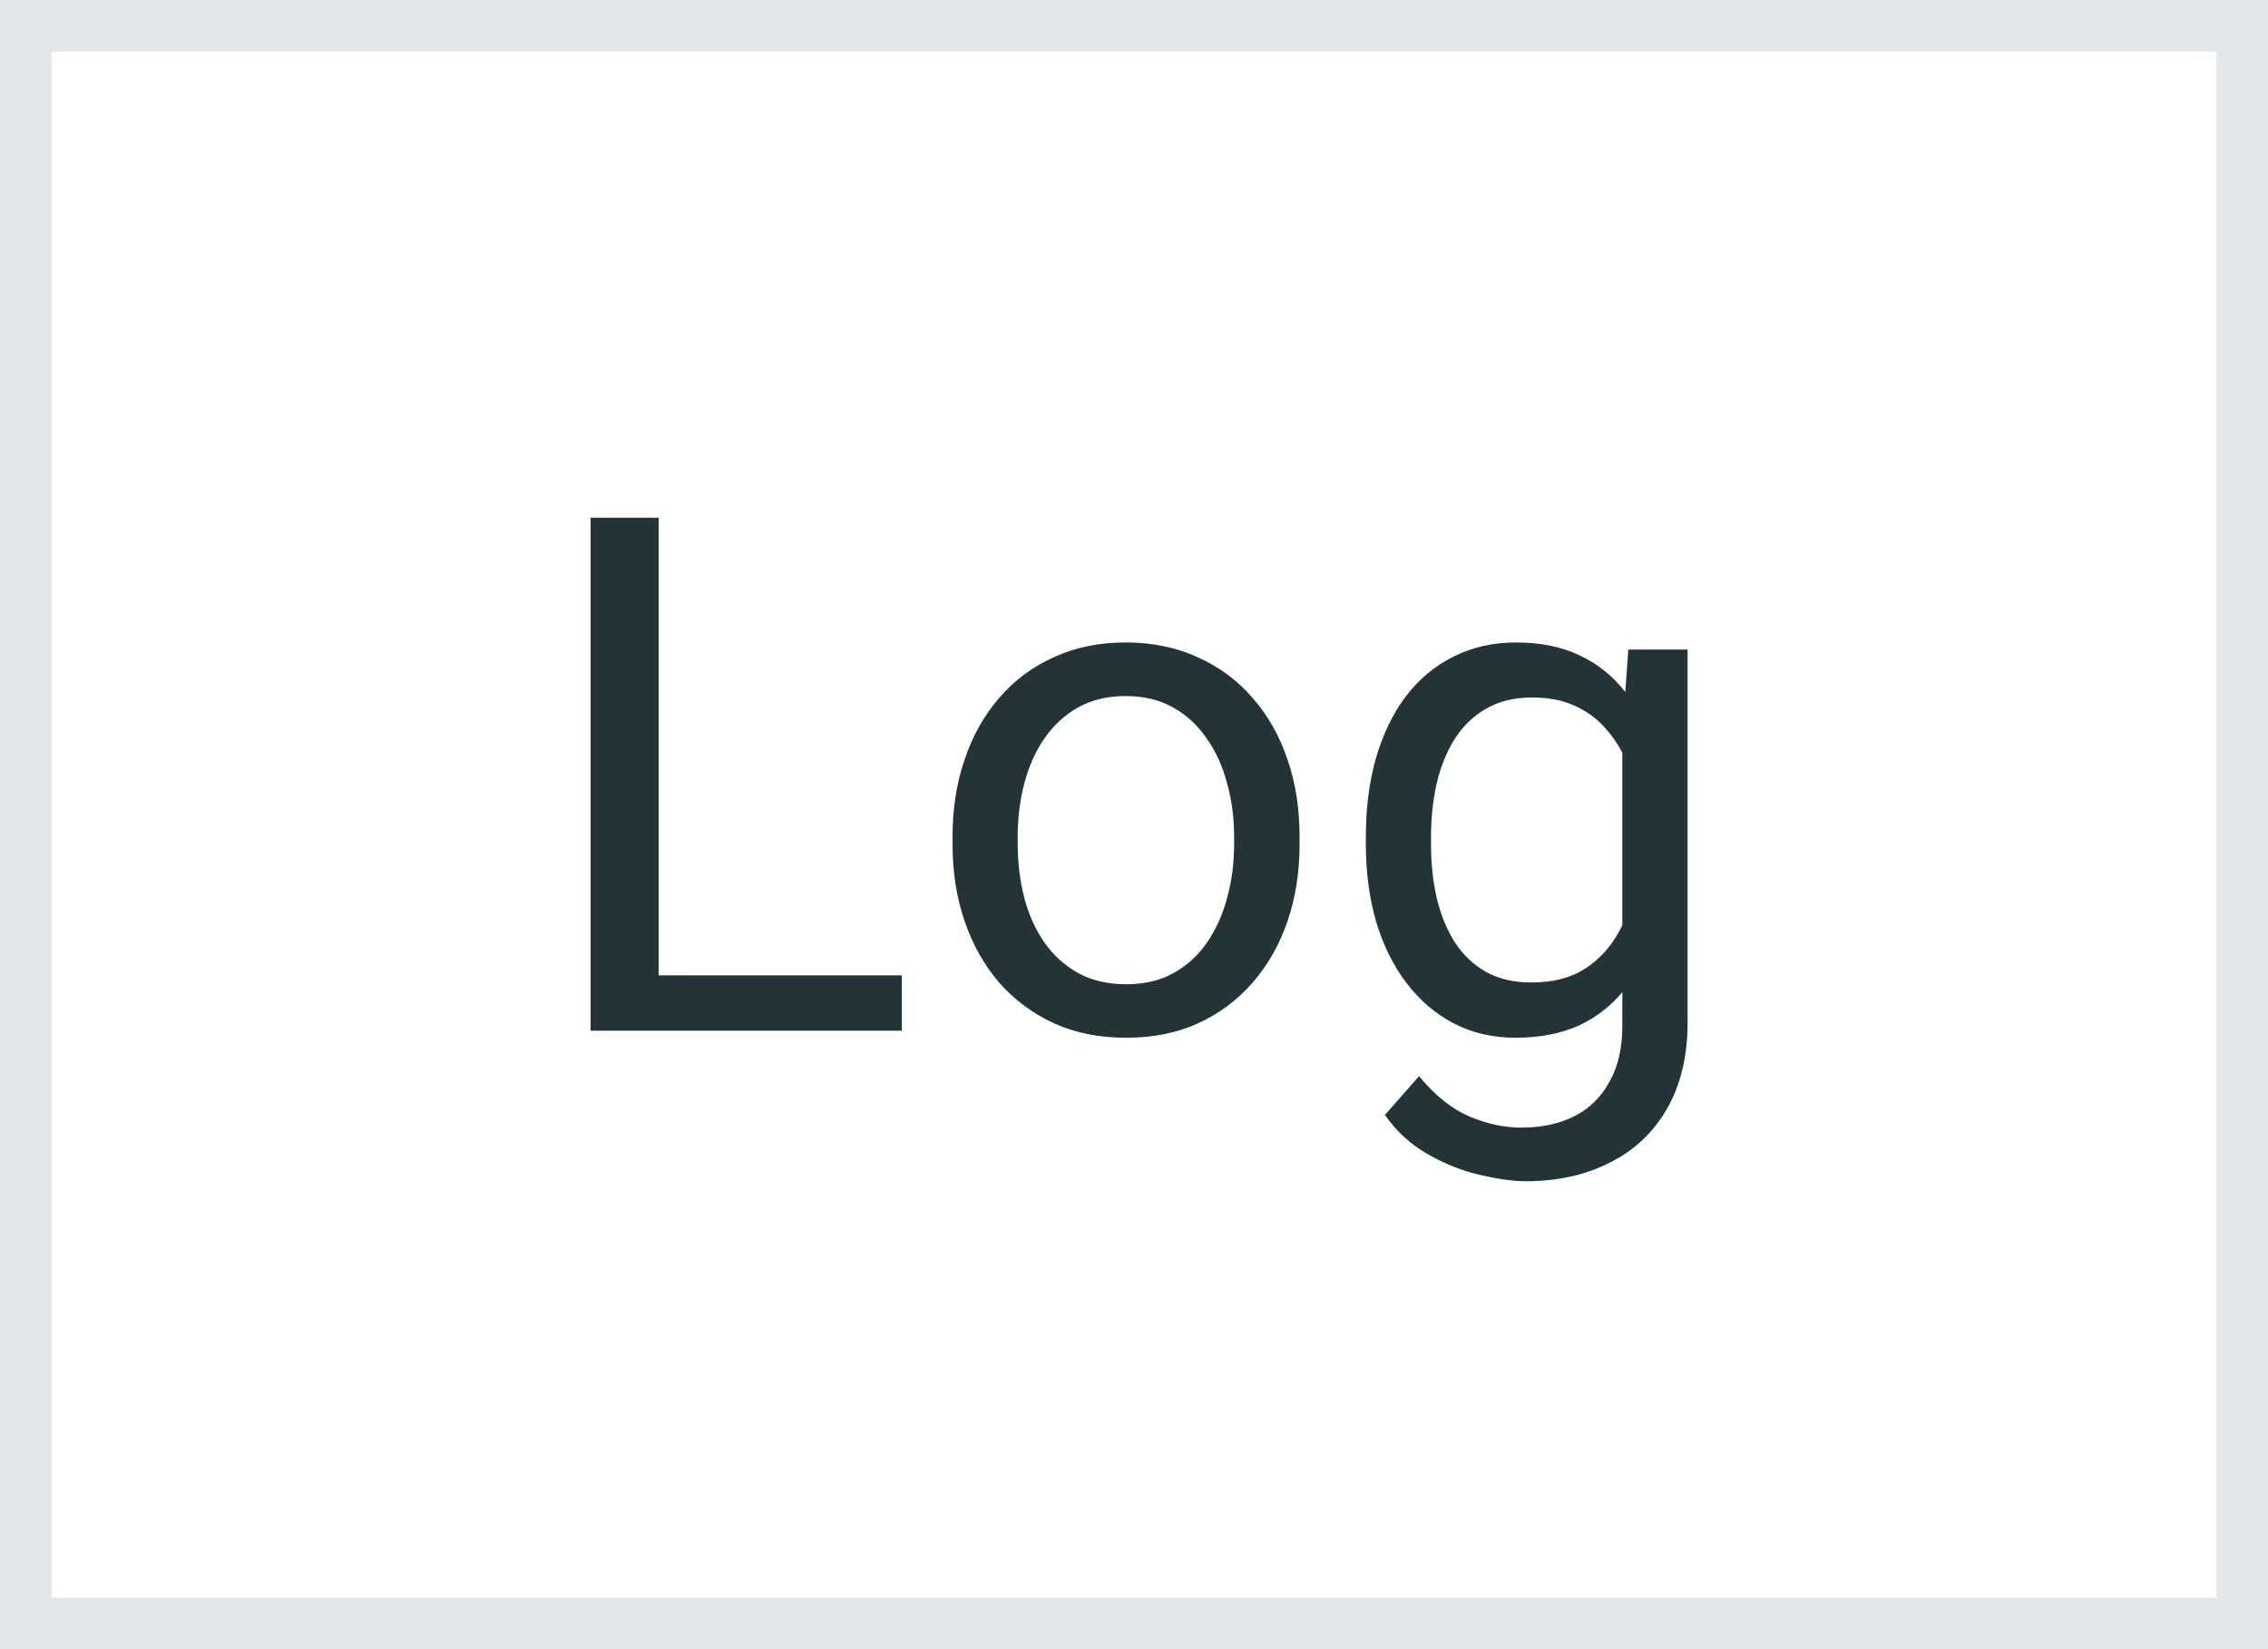
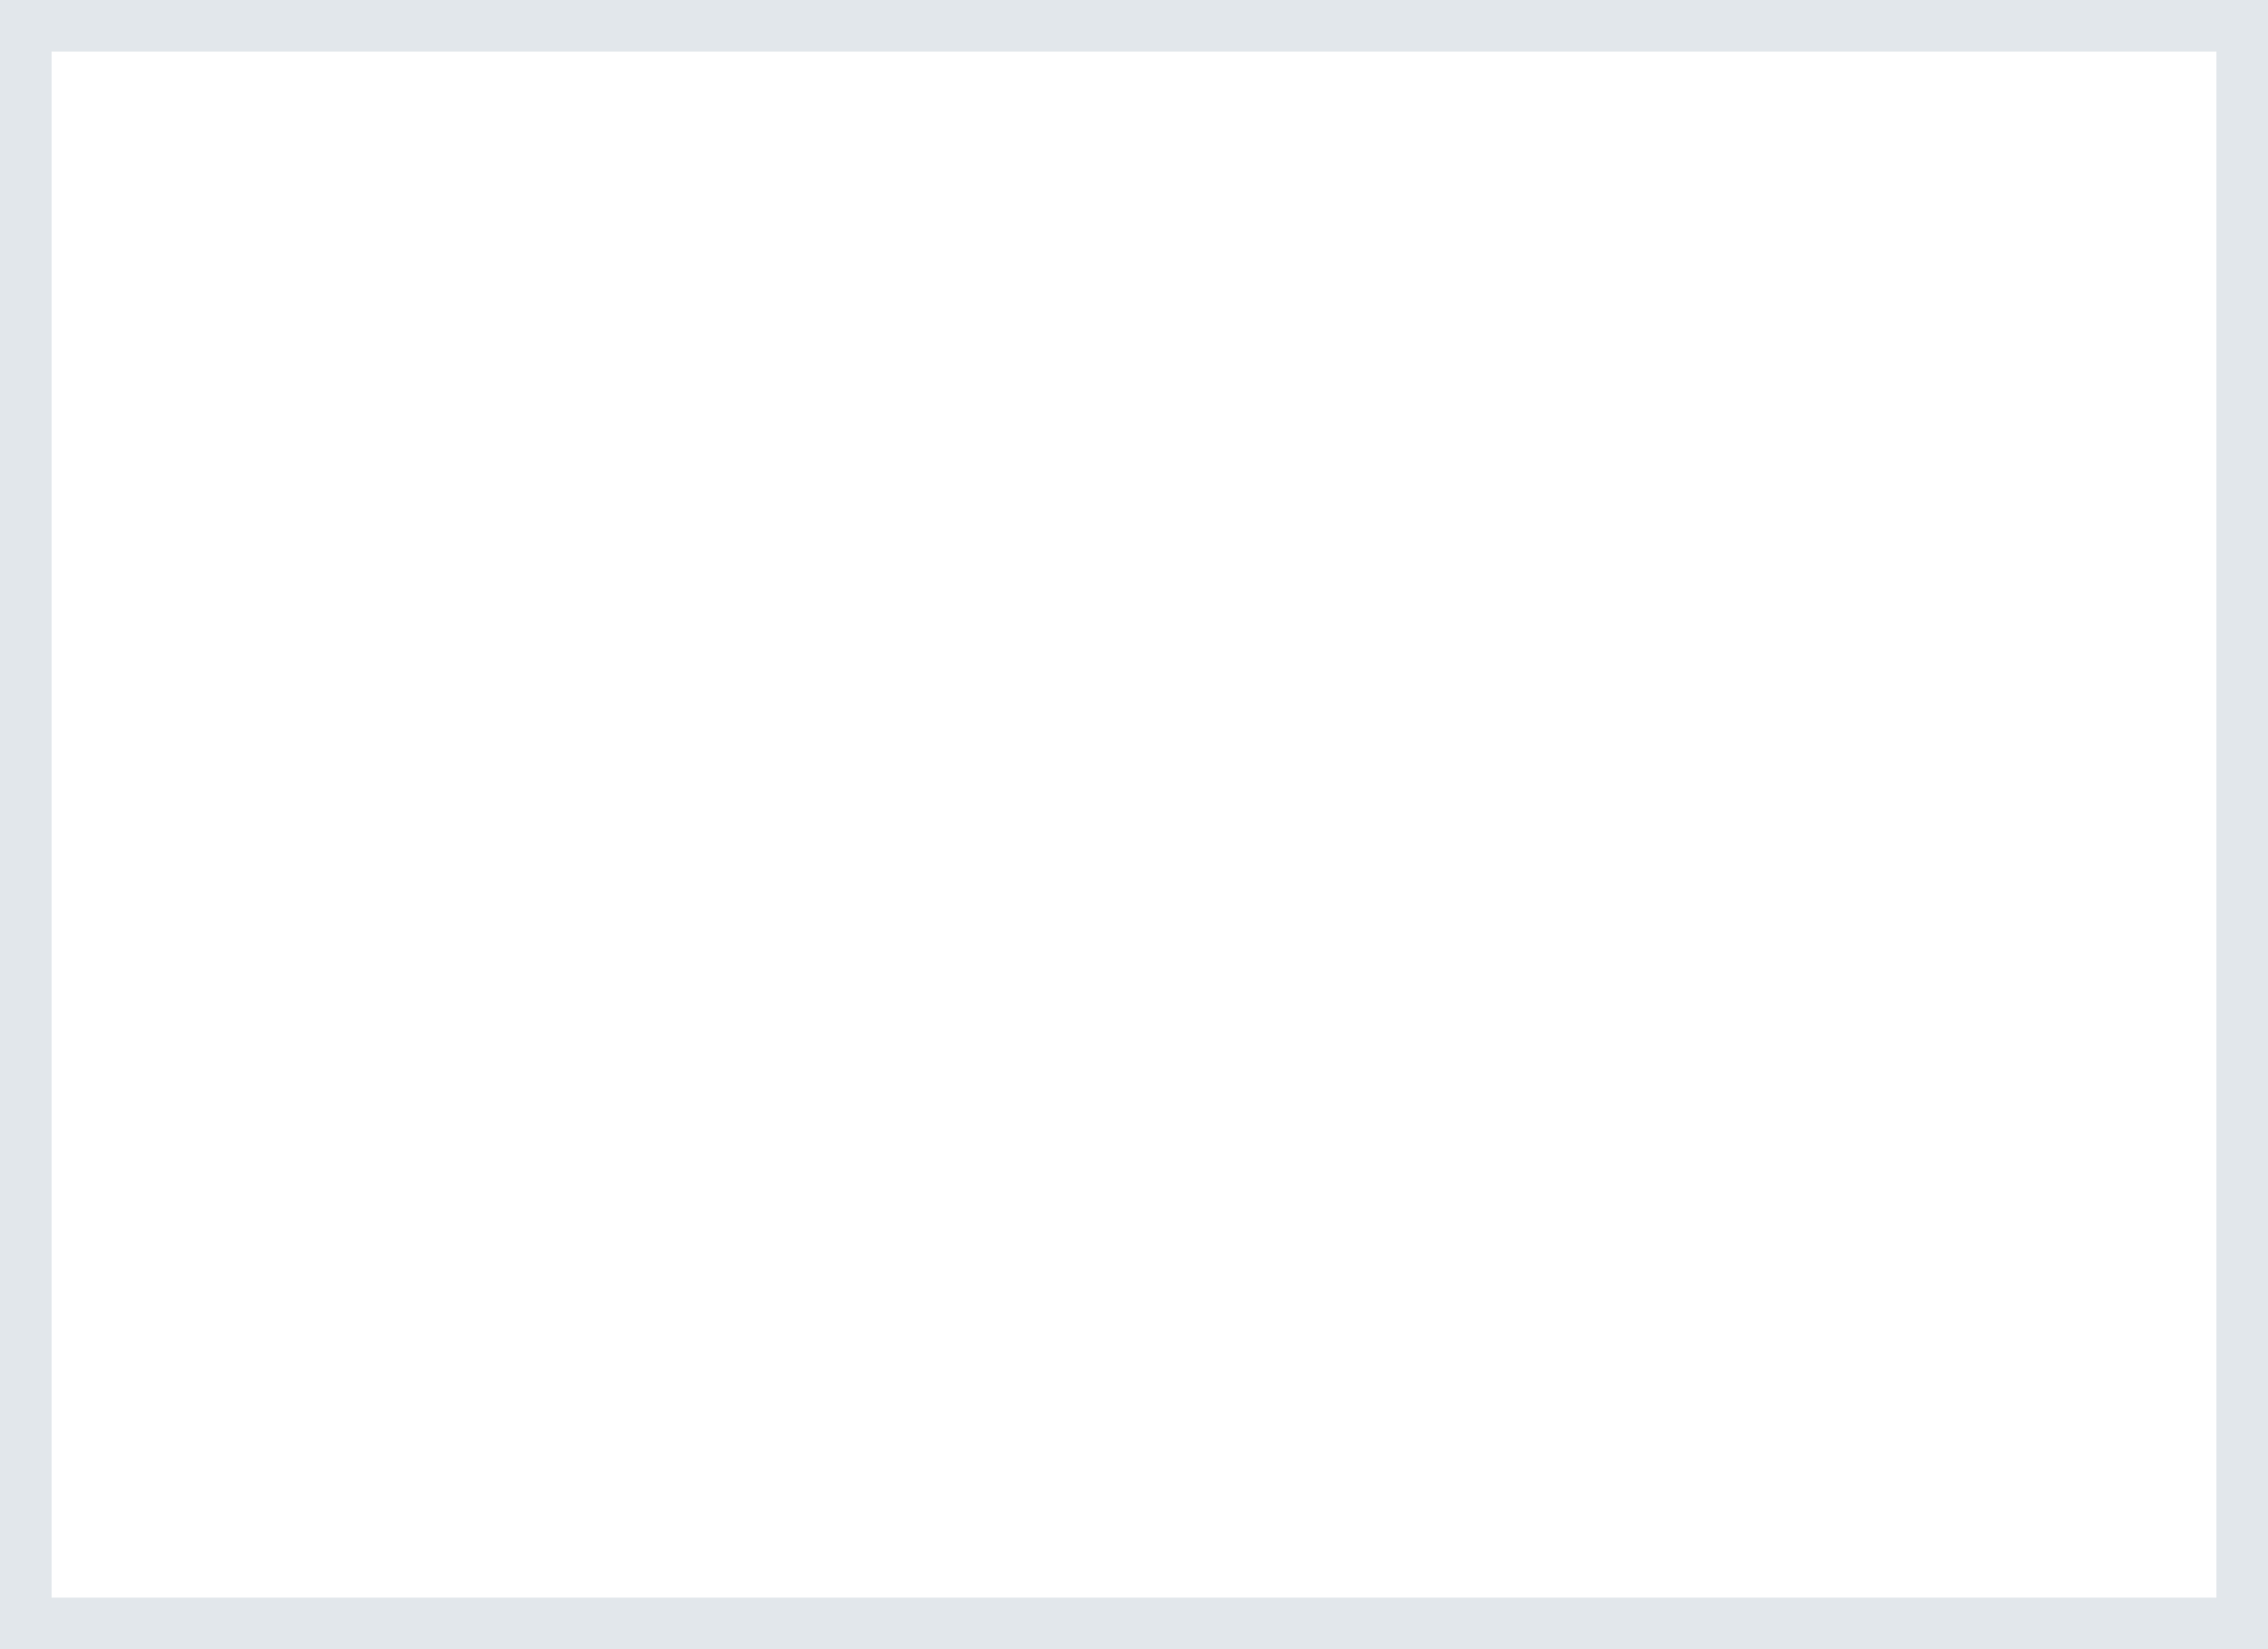
<svg xmlns="http://www.w3.org/2000/svg" width="22" height="16" viewBox="0 0 22 16" fill="none">
  <rect x="0" y="0" width="22" height="16" fill="#808080" stroke="none" />
  <rect x="0.25" y="0.25" width="21.5" height="15.5" fill="white" stroke="#E2E7EB" stroke-width="0.5" />
-   <path d="M8.748 9.463V10H6.259V9.463H8.748ZM6.389 5.023V10H5.729V5.023H6.389ZM9.24 8.192V8.113C9.24 7.847 9.278 7.599 9.356 7.372C9.433 7.141 9.545 6.942 9.691 6.773C9.837 6.603 10.013 6.47 10.221 6.377C10.428 6.281 10.661 6.233 10.918 6.233C11.178 6.233 11.411 6.281 11.619 6.377C11.828 6.47 12.006 6.603 12.152 6.773C12.3 6.942 12.413 7.141 12.49 7.372C12.568 7.599 12.606 7.847 12.606 8.113V8.192C12.606 8.459 12.568 8.706 12.49 8.934C12.413 9.161 12.3 9.361 12.152 9.532C12.006 9.7 11.829 9.833 11.622 9.928C11.417 10.022 11.185 10.068 10.925 10.068C10.665 10.068 10.431 10.022 10.224 9.928C10.017 9.833 9.839 9.7 9.691 9.532C9.545 9.361 9.433 9.161 9.356 8.934C9.278 8.706 9.24 8.459 9.24 8.192ZM9.872 8.113V8.192C9.872 8.376 9.894 8.551 9.937 8.715C9.98 8.877 10.045 9.02 10.132 9.146C10.221 9.271 10.331 9.37 10.463 9.443C10.595 9.514 10.749 9.549 10.925 9.549C11.098 9.549 11.249 9.514 11.379 9.443C11.512 9.37 11.621 9.271 11.707 9.146C11.794 9.02 11.859 8.877 11.902 8.715C11.948 8.551 11.971 8.376 11.971 8.192V8.113C11.971 7.931 11.948 7.759 11.902 7.597C11.859 7.433 11.793 7.288 11.704 7.163C11.617 7.035 11.508 6.935 11.376 6.862C11.246 6.789 11.093 6.753 10.918 6.753C10.745 6.753 10.592 6.789 10.46 6.862C10.33 6.935 10.221 7.035 10.132 7.163C10.045 7.288 9.98 7.433 9.937 7.597C9.894 7.759 9.872 7.931 9.872 8.113ZM15.795 6.302H16.37V9.921C16.37 10.247 16.303 10.525 16.171 10.755C16.039 10.986 15.855 11.16 15.618 11.278C15.383 11.399 15.112 11.46 14.804 11.46C14.677 11.46 14.526 11.439 14.353 11.398C14.182 11.359 14.014 11.292 13.847 11.196C13.683 11.103 13.545 10.976 13.434 10.817L13.765 10.441C13.92 10.628 14.082 10.758 14.251 10.831C14.421 10.903 14.59 10.94 14.756 10.94C14.957 10.94 15.13 10.902 15.276 10.827C15.422 10.752 15.534 10.64 15.614 10.492C15.696 10.346 15.737 10.166 15.737 9.952V7.115L15.795 6.302ZM13.249 8.192V8.12C13.249 7.838 13.282 7.581 13.348 7.351C13.416 7.119 13.513 6.919 13.639 6.753C13.766 6.587 13.92 6.459 14.1 6.37C14.28 6.279 14.483 6.233 14.709 6.233C14.941 6.233 15.144 6.274 15.317 6.356C15.492 6.436 15.64 6.554 15.761 6.708C15.884 6.861 15.981 7.046 16.052 7.262C16.122 7.479 16.171 7.724 16.199 7.997V8.312C16.174 8.583 16.125 8.826 16.052 9.043C15.981 9.259 15.884 9.444 15.761 9.597C15.64 9.749 15.492 9.867 15.317 9.949C15.141 10.028 14.936 10.068 14.702 10.068C14.481 10.068 14.28 10.022 14.1 9.928C13.922 9.835 13.77 9.704 13.642 9.535C13.514 9.367 13.416 9.168 13.348 8.94C13.282 8.71 13.249 8.461 13.249 8.192ZM13.881 8.12V8.192C13.881 8.376 13.9 8.55 13.936 8.711C13.975 8.873 14.033 9.016 14.11 9.139C14.19 9.262 14.291 9.359 14.415 9.429C14.538 9.498 14.685 9.532 14.855 9.532C15.065 9.532 15.238 9.487 15.375 9.398C15.512 9.31 15.62 9.192 15.7 9.046C15.782 8.901 15.845 8.742 15.891 8.571V7.748C15.866 7.622 15.827 7.501 15.775 7.385C15.725 7.267 15.659 7.162 15.577 7.071C15.497 6.977 15.398 6.903 15.279 6.849C15.161 6.794 15.022 6.767 14.862 6.767C14.689 6.767 14.54 6.803 14.415 6.876C14.291 6.947 14.19 7.045 14.11 7.17C14.033 7.293 13.975 7.437 13.936 7.601C13.9 7.762 13.881 7.936 13.881 8.12Z" fill="#233439" />
</svg>